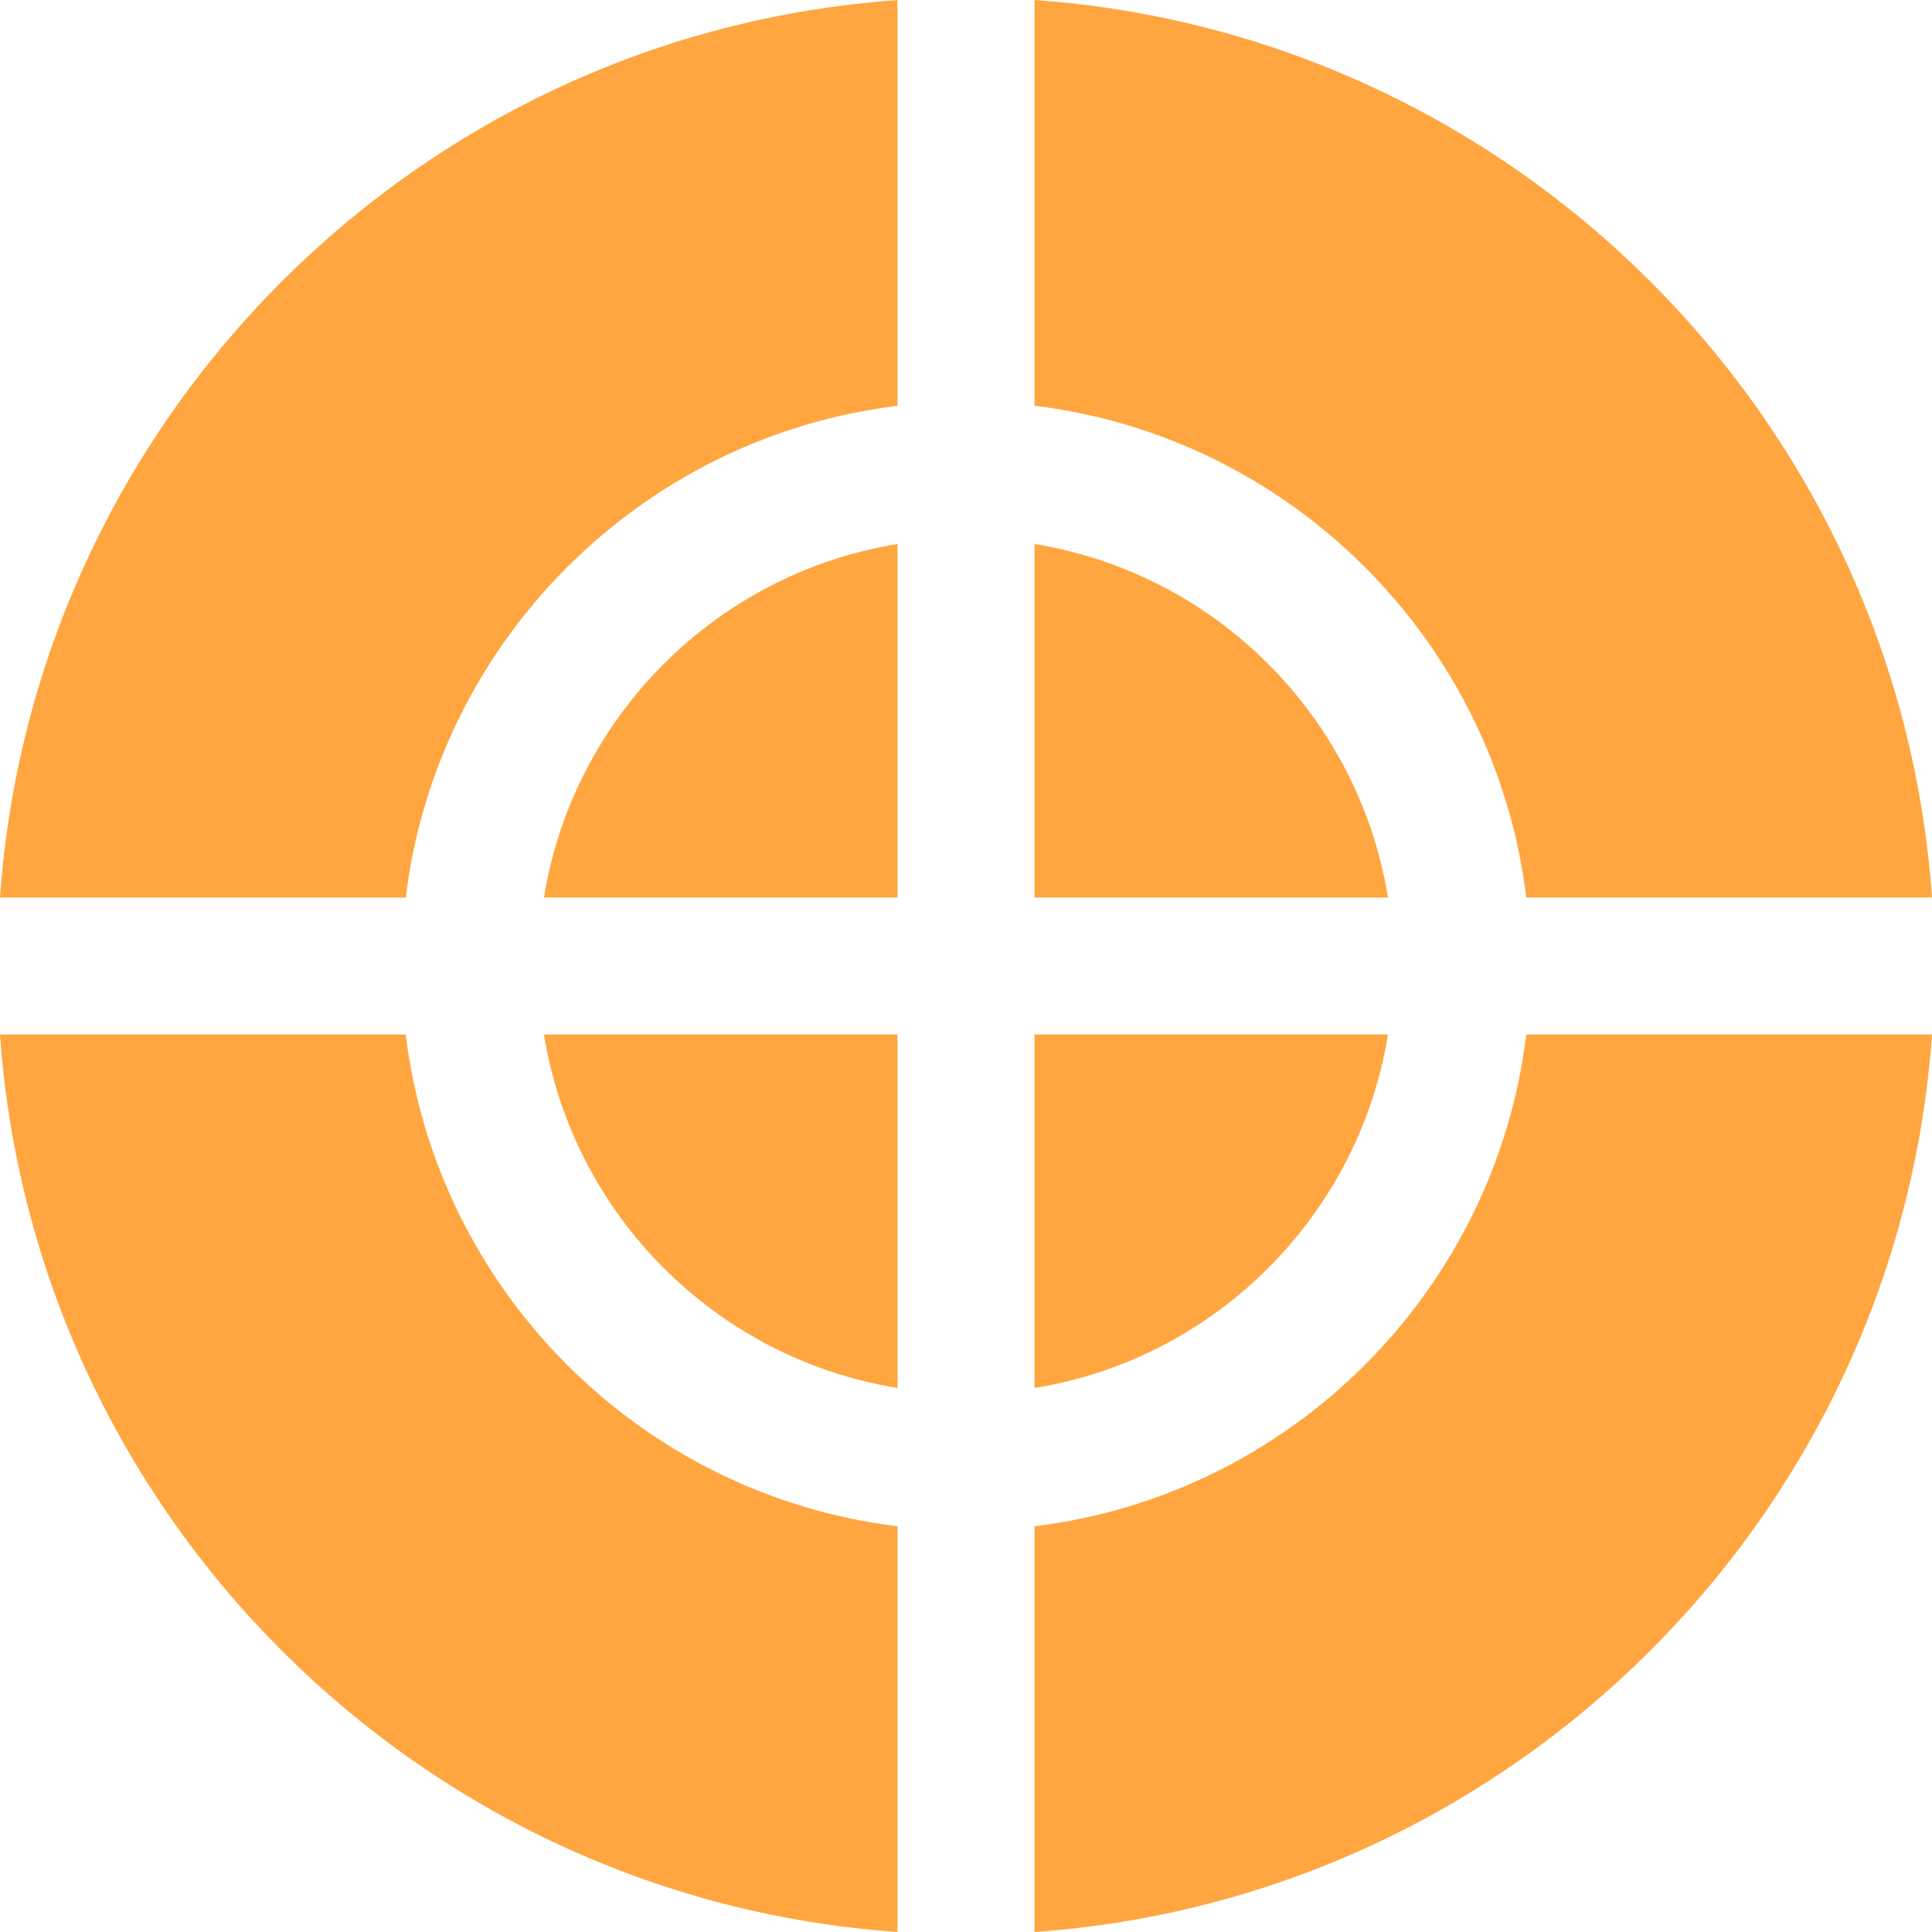
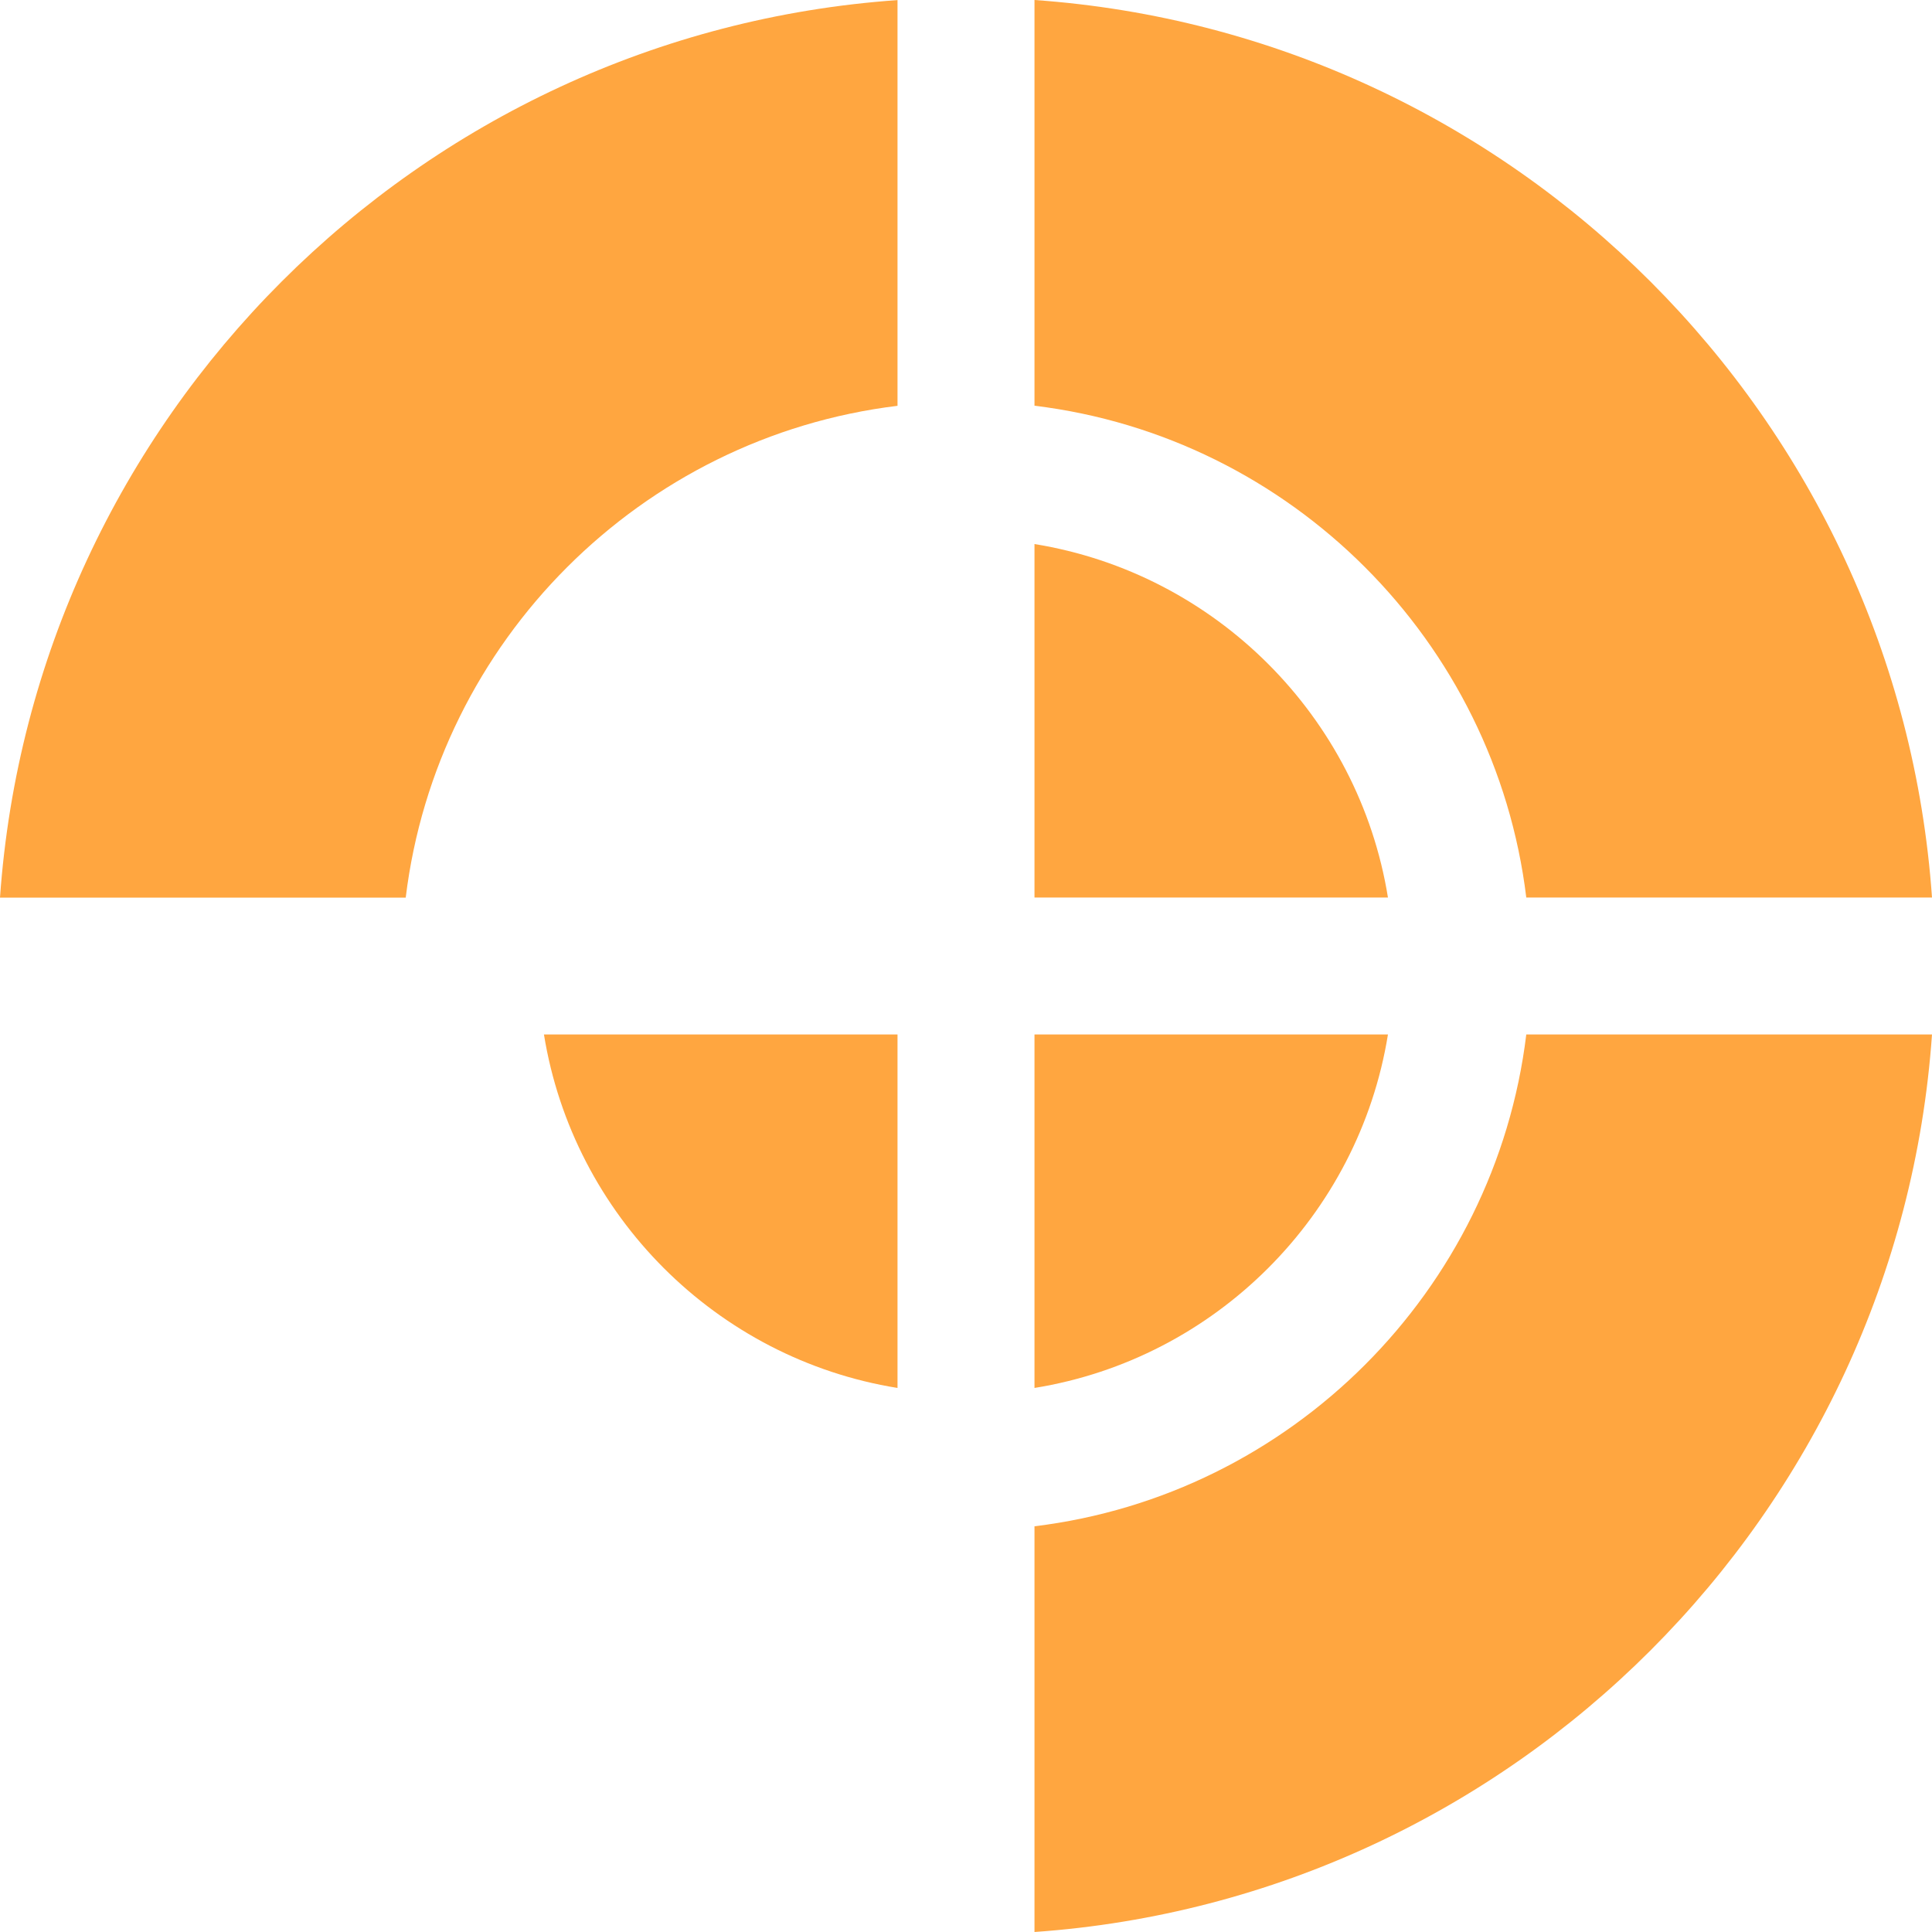
<svg xmlns="http://www.w3.org/2000/svg" width="20" height="20" viewBox="0 0 20 20" fill="none">
  <path d="M14.368 10.709H10.709V14.368C12.582 14.066 14.066 12.582 14.368 10.709Z" fill="#FFA640" />
  <path d="M10.709 5.632V9.291H14.368C14.066 7.418 12.582 5.935 10.709 5.632Z" fill="#FFA640" />
  <path d="M15.8 10.709C15.477 13.365 13.365 15.477 10.709 15.8V20C15.673 19.652 19.652 15.673 20 10.709H15.8Z" fill="#FFA640" />
  <path d="M10.709 0V4.2C13.365 4.523 15.477 6.635 15.8 9.291H20C19.652 4.327 15.673 0.349 10.709 0Z" fill="#FFA640" />
  <path d="M0 9.292H4.2C4.523 6.636 6.635 4.524 9.291 4.201V0.001C4.327 0.349 0.349 4.328 0 9.292Z" fill="#FFA640" />
-   <path d="M5.631 9.291H9.291V5.632C7.417 5.935 5.934 7.418 5.631 9.291Z" fill="#FFA640" />
-   <path d="M4.2 10.709H0C0.349 15.673 4.327 19.652 9.291 20V15.8C6.635 15.477 4.523 13.365 4.2 10.709Z" fill="#FFA640" />
  <path d="M5.631 10.709C5.934 12.582 7.417 14.066 9.291 14.368V10.709H5.631Z" fill="#FFA640" />
</svg>